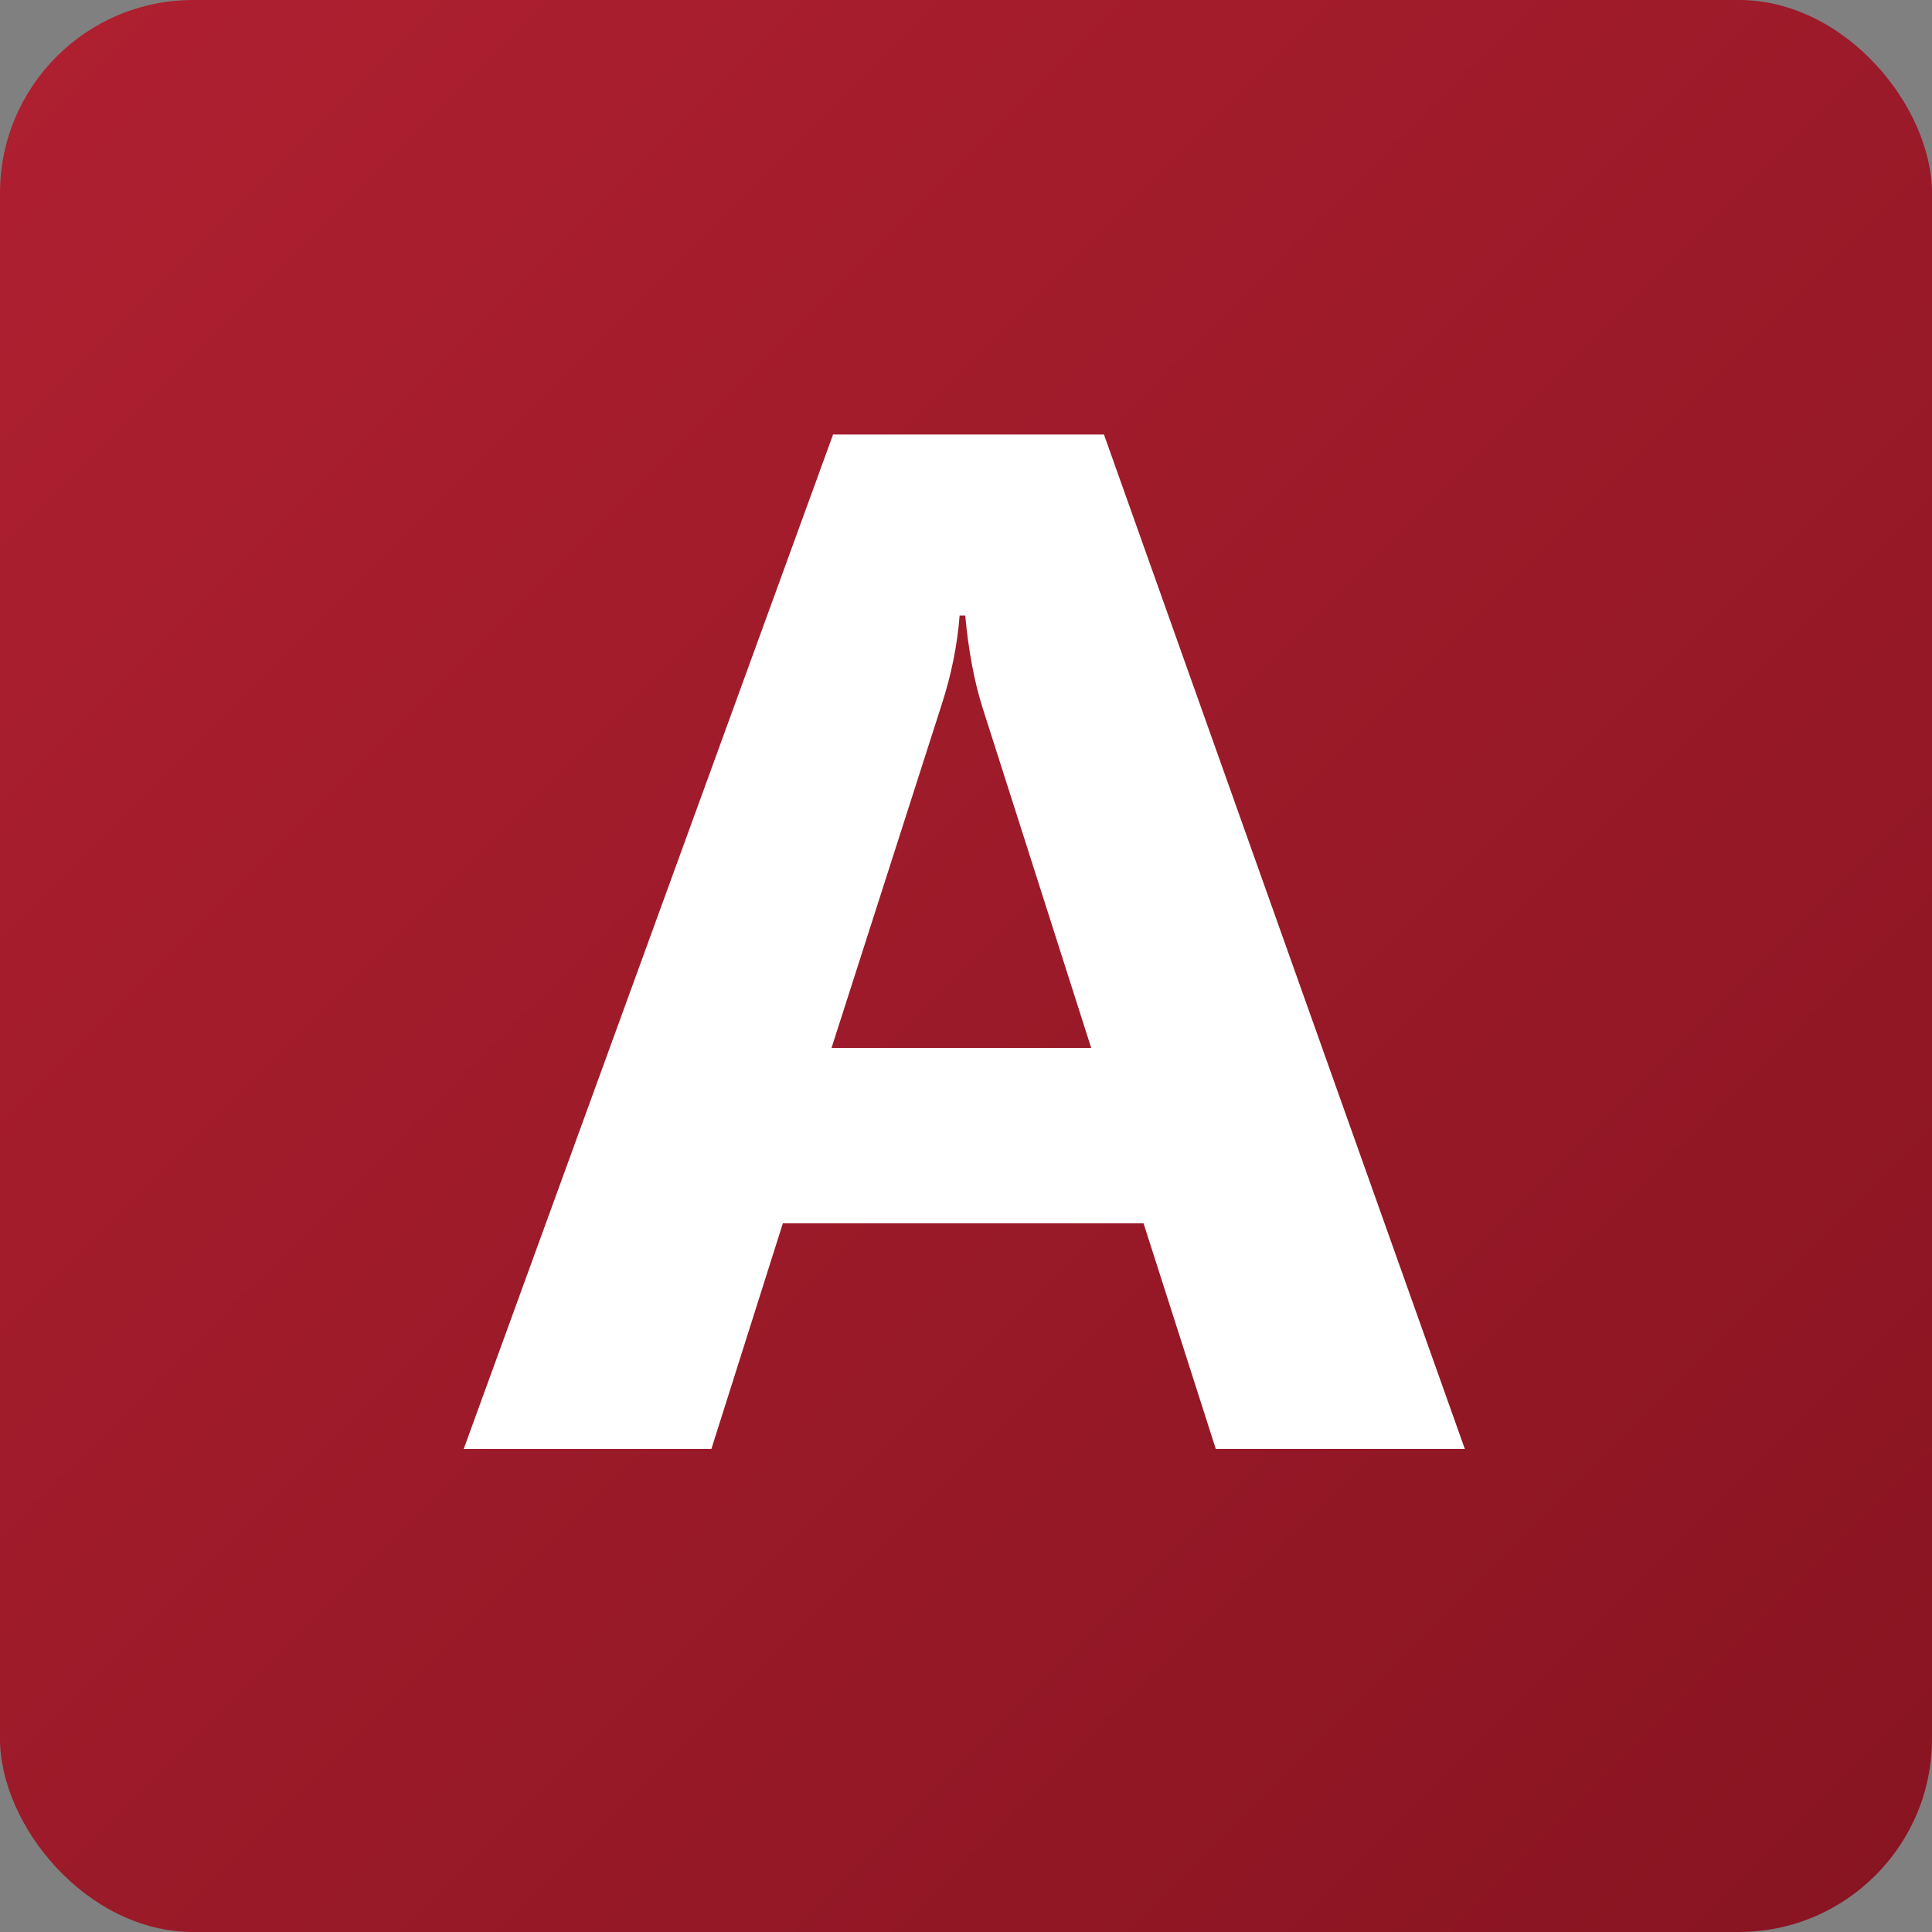
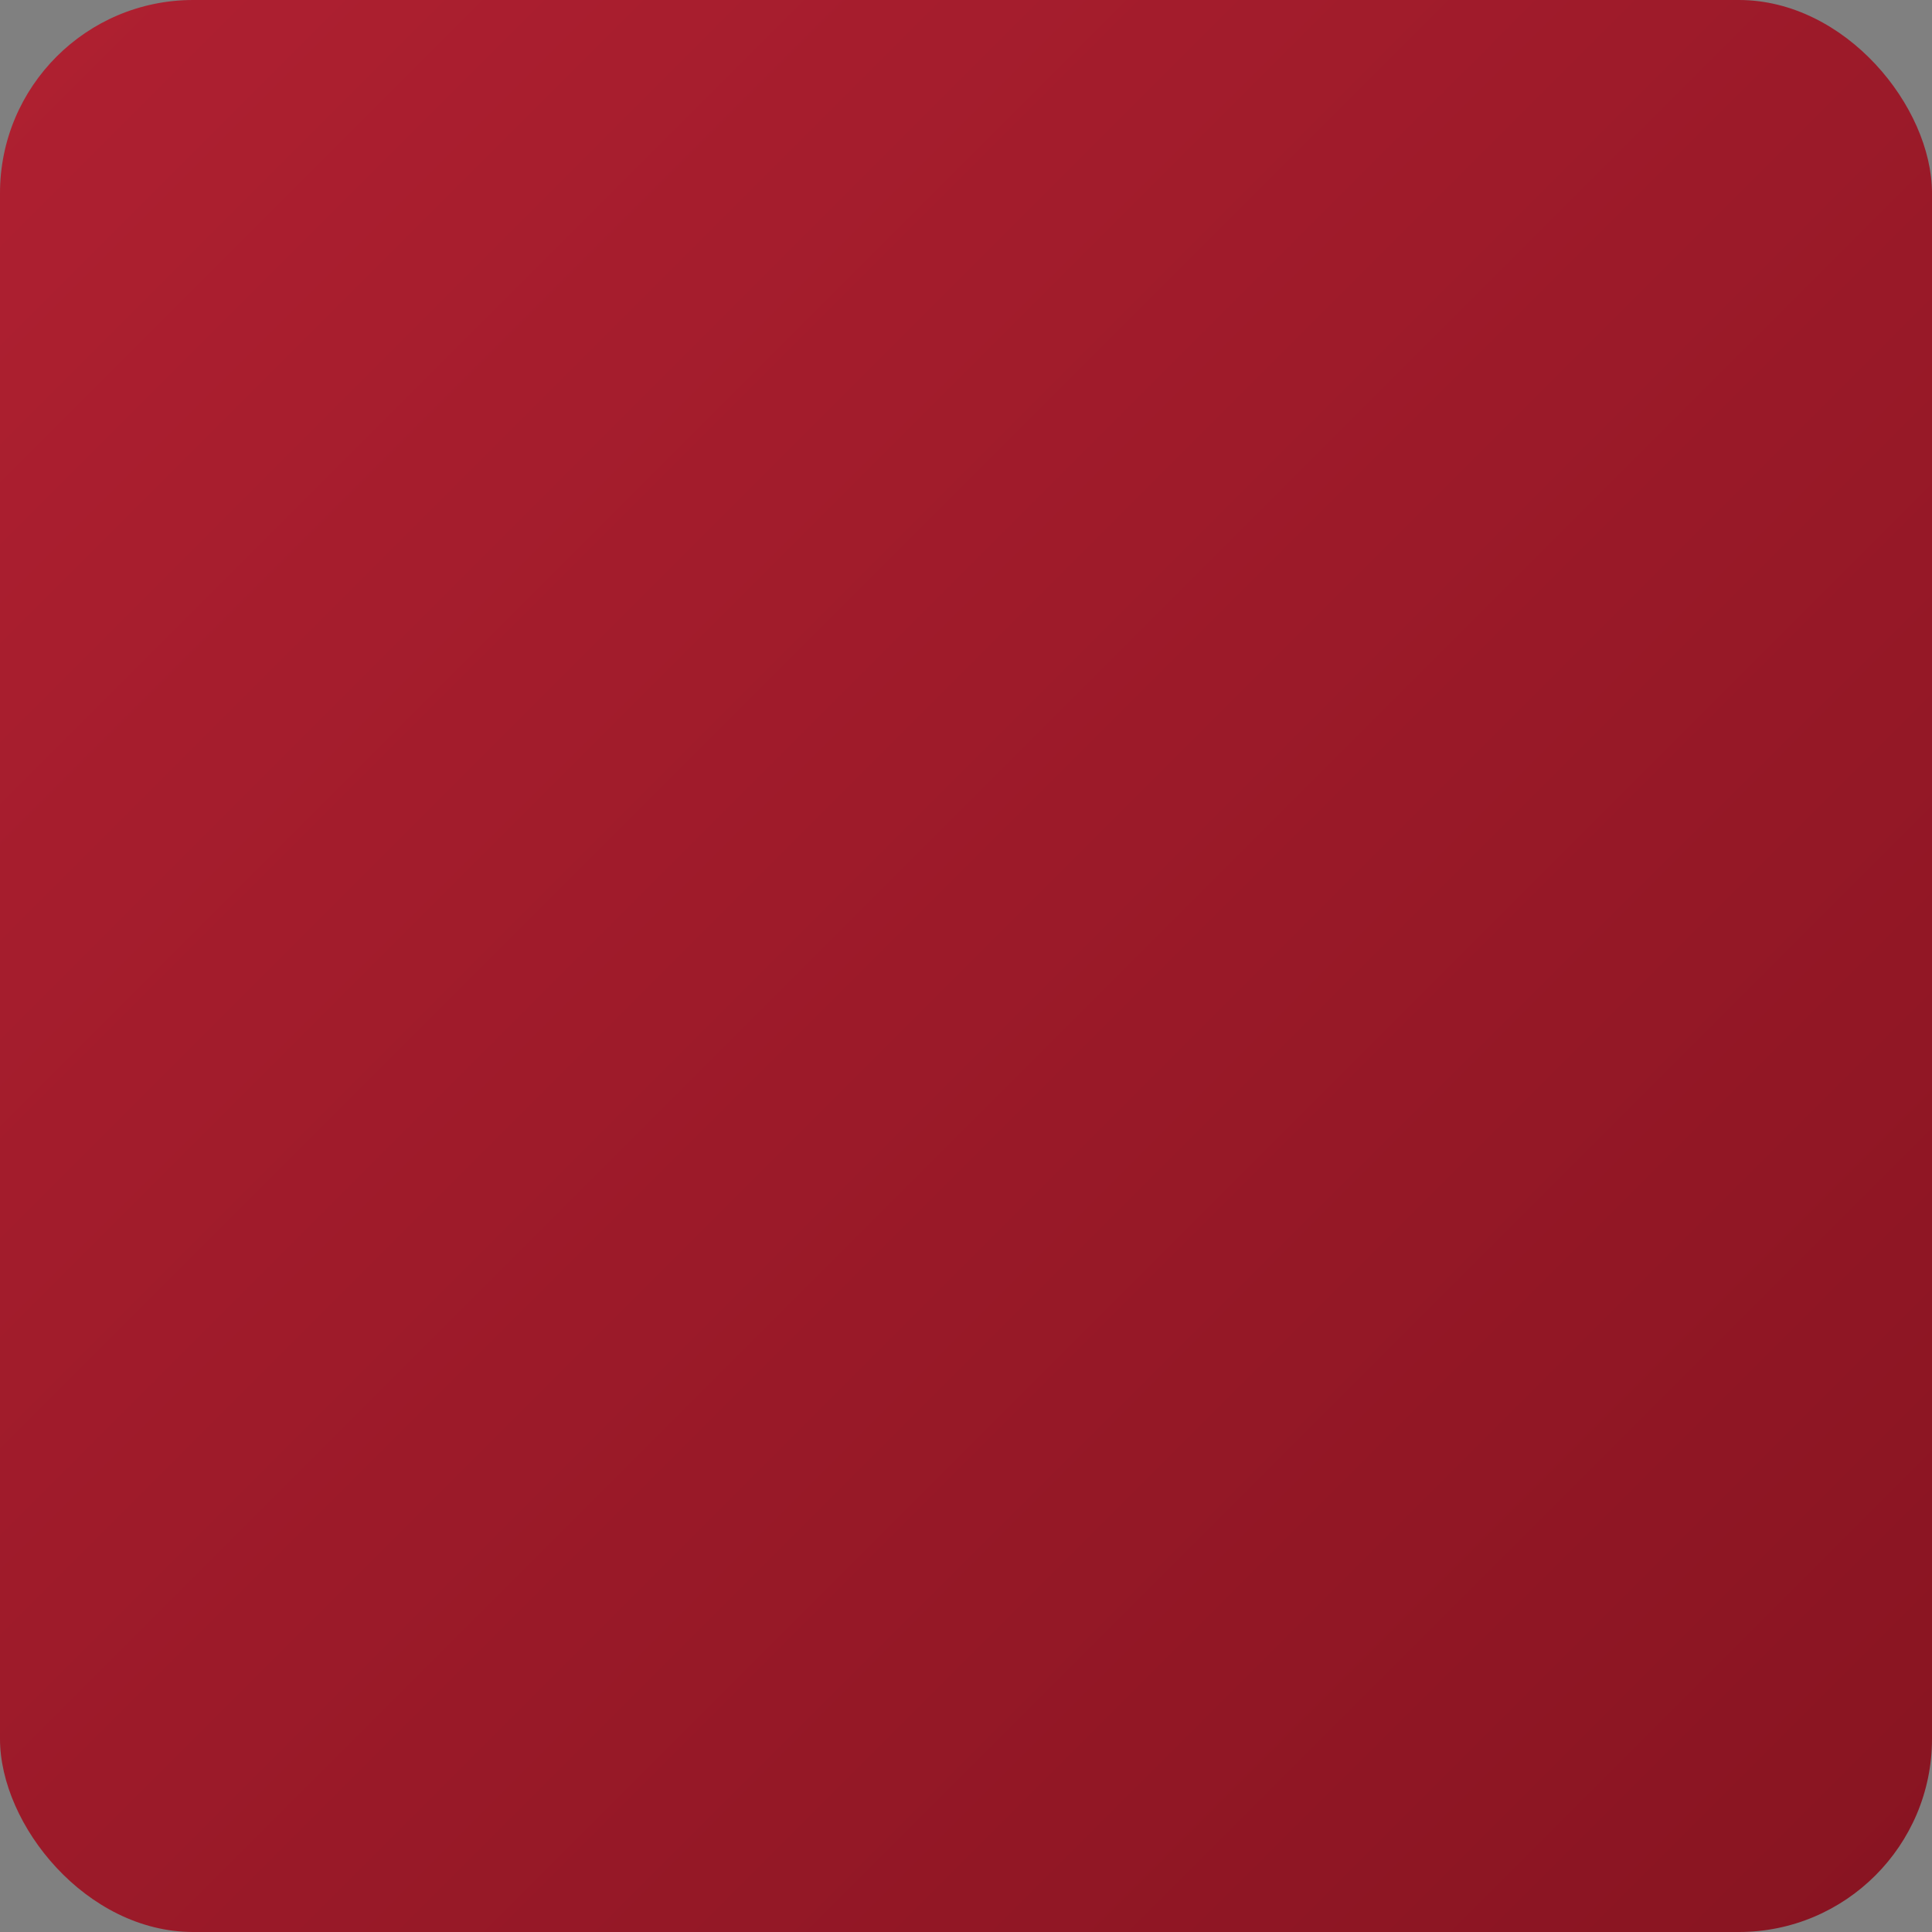
<svg xmlns="http://www.w3.org/2000/svg" width="10" height="10" viewBox="0 0 10 10" fill="none">
  <rect x="0" y="0" width="10" height="10" fill="#808080" stroke="none" />
  <rect width="10" height="10" rx="1" fill="url(#paint0_linear_303_8916)" />
-   <path d="M7.582 7.5H6.293L5.919 6.332H4.052L3.682 7.5H2.4L4.312 2.249H5.714L7.582 7.5ZM5.648 5.424L5.084 3.658C5.043 3.527 5.013 3.369 4.996 3.186H4.967C4.955 3.34 4.924 3.492 4.875 3.644L4.304 5.424H5.648Z" fill="white" />
  <defs>
    <linearGradient id="paint0_linear_303_8916" x1="0" y1="0" x2="10" y2="10" gradientUnits="userSpaceOnUse">
      <stop stop-color="#AF2031" />
      <stop offset="1" stop-color="#881421" />
    </linearGradient>
  </defs>
</svg>